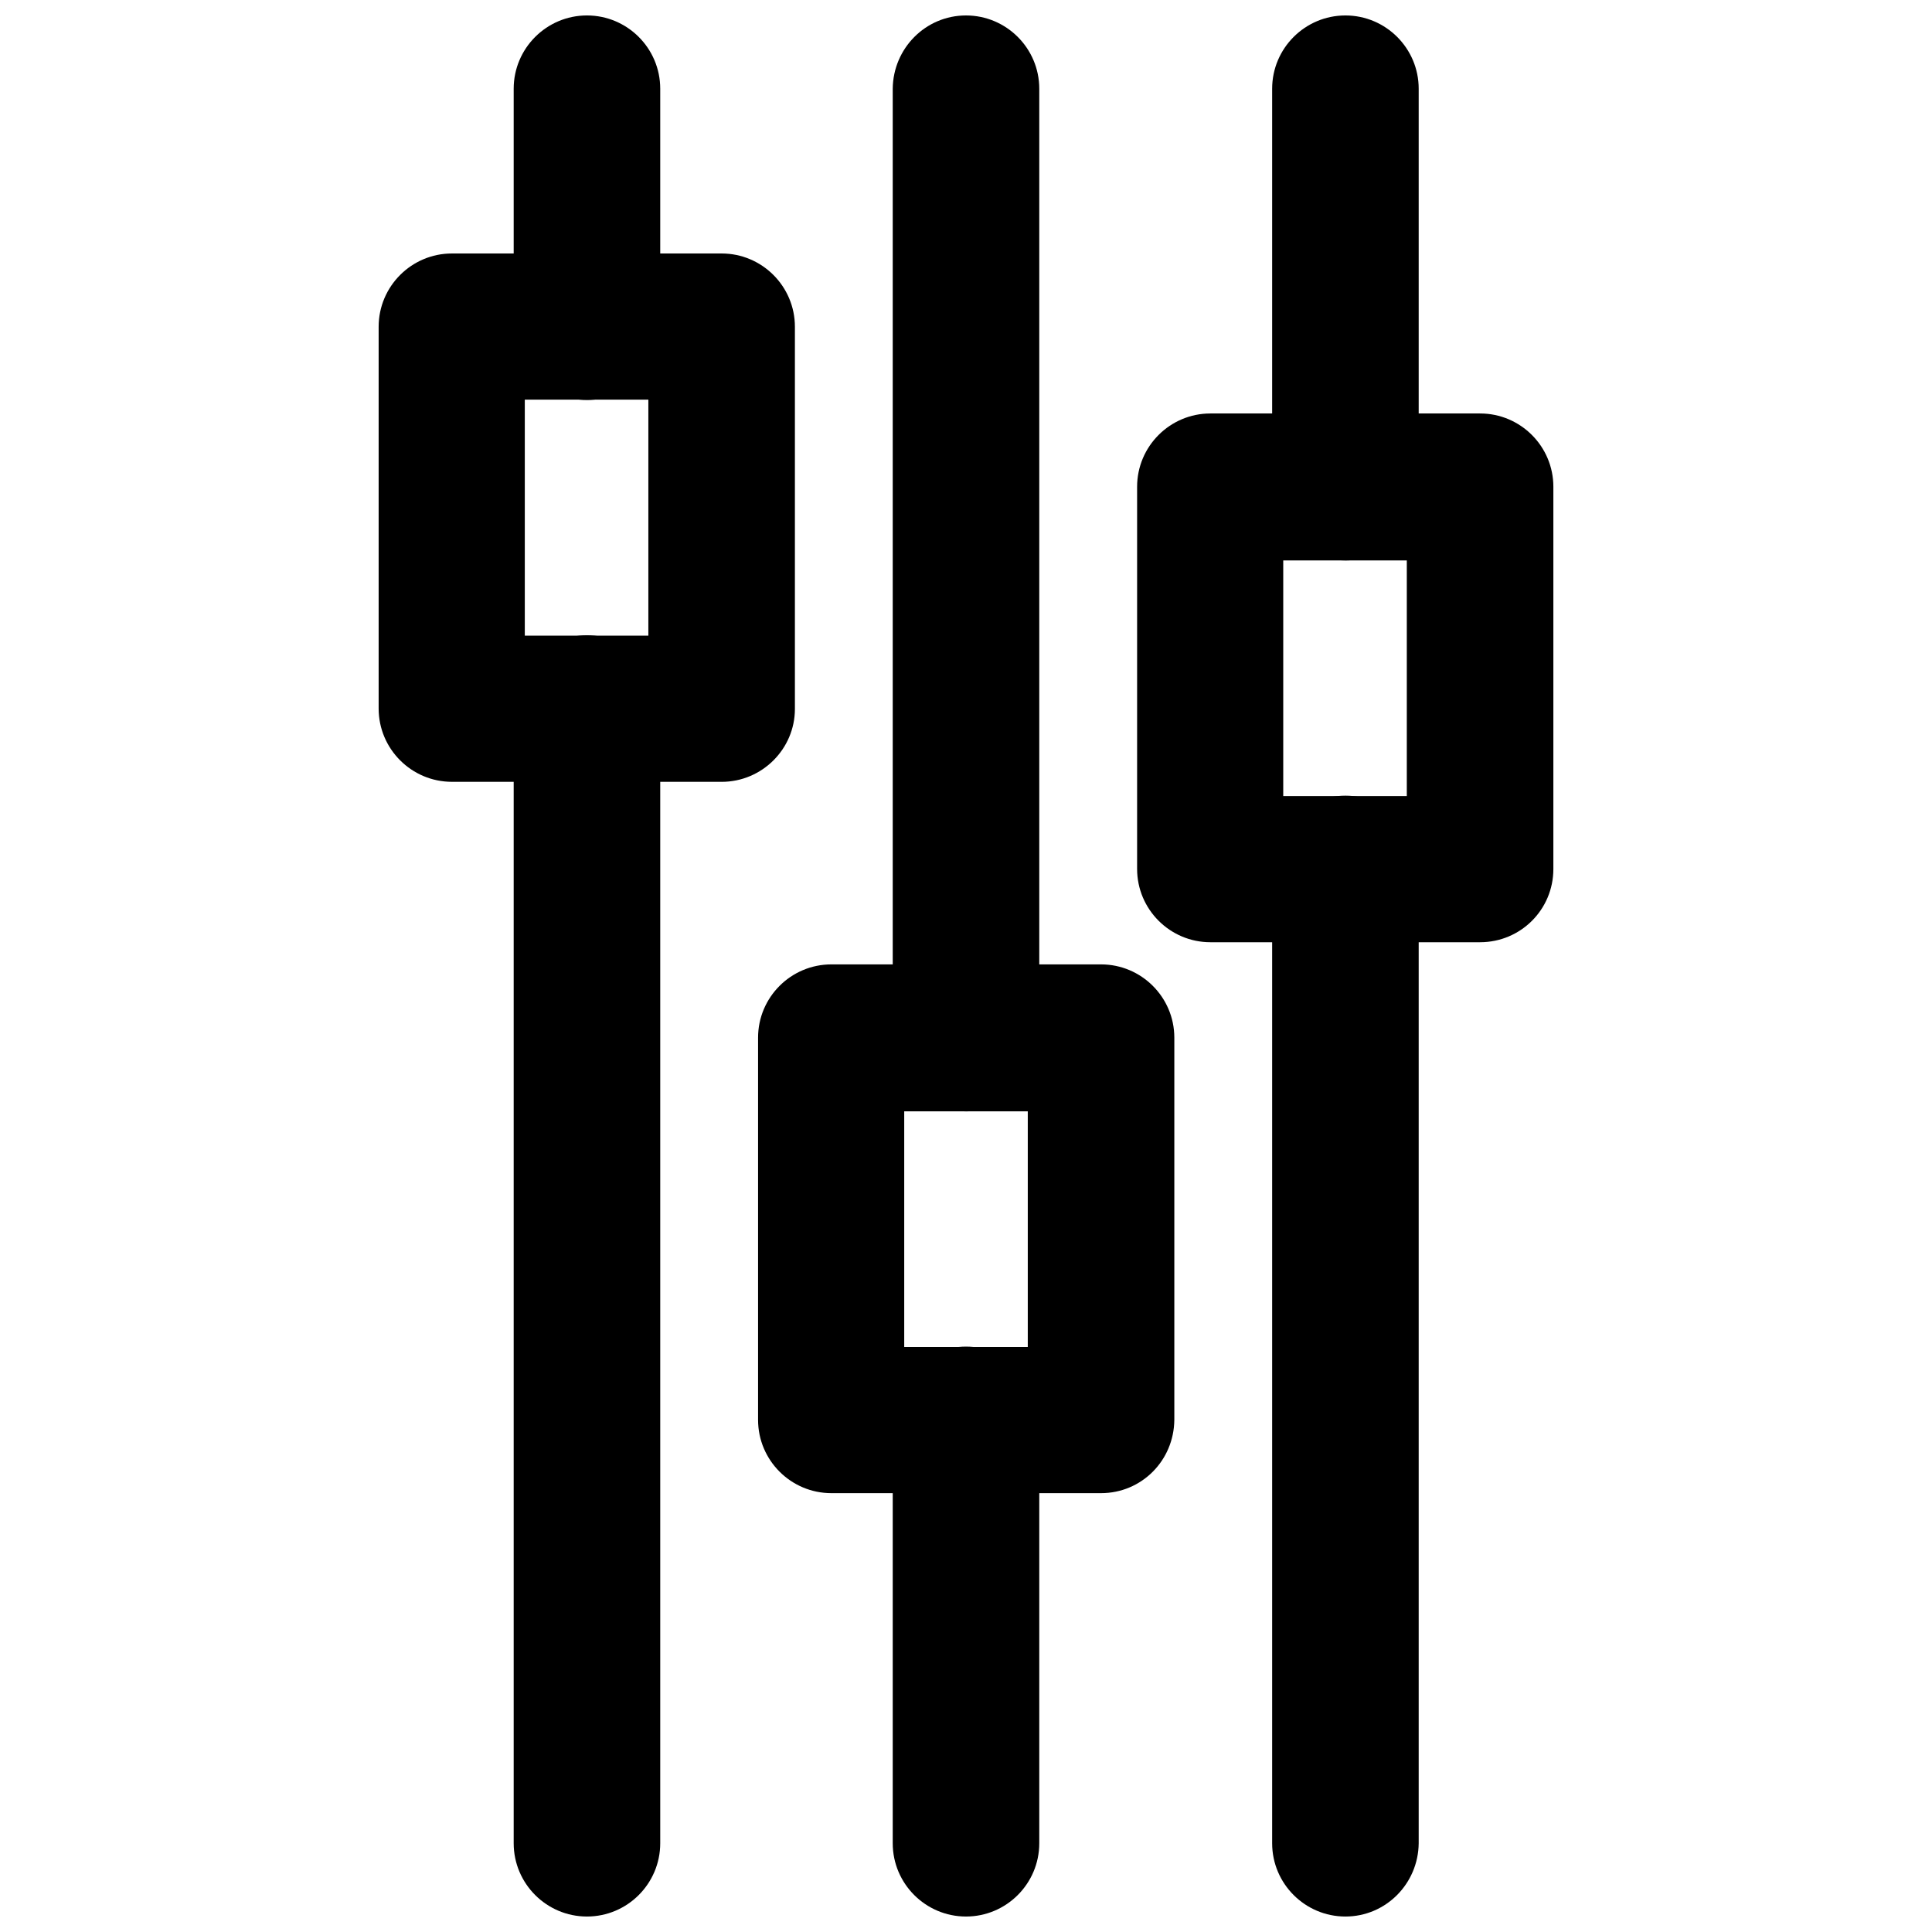
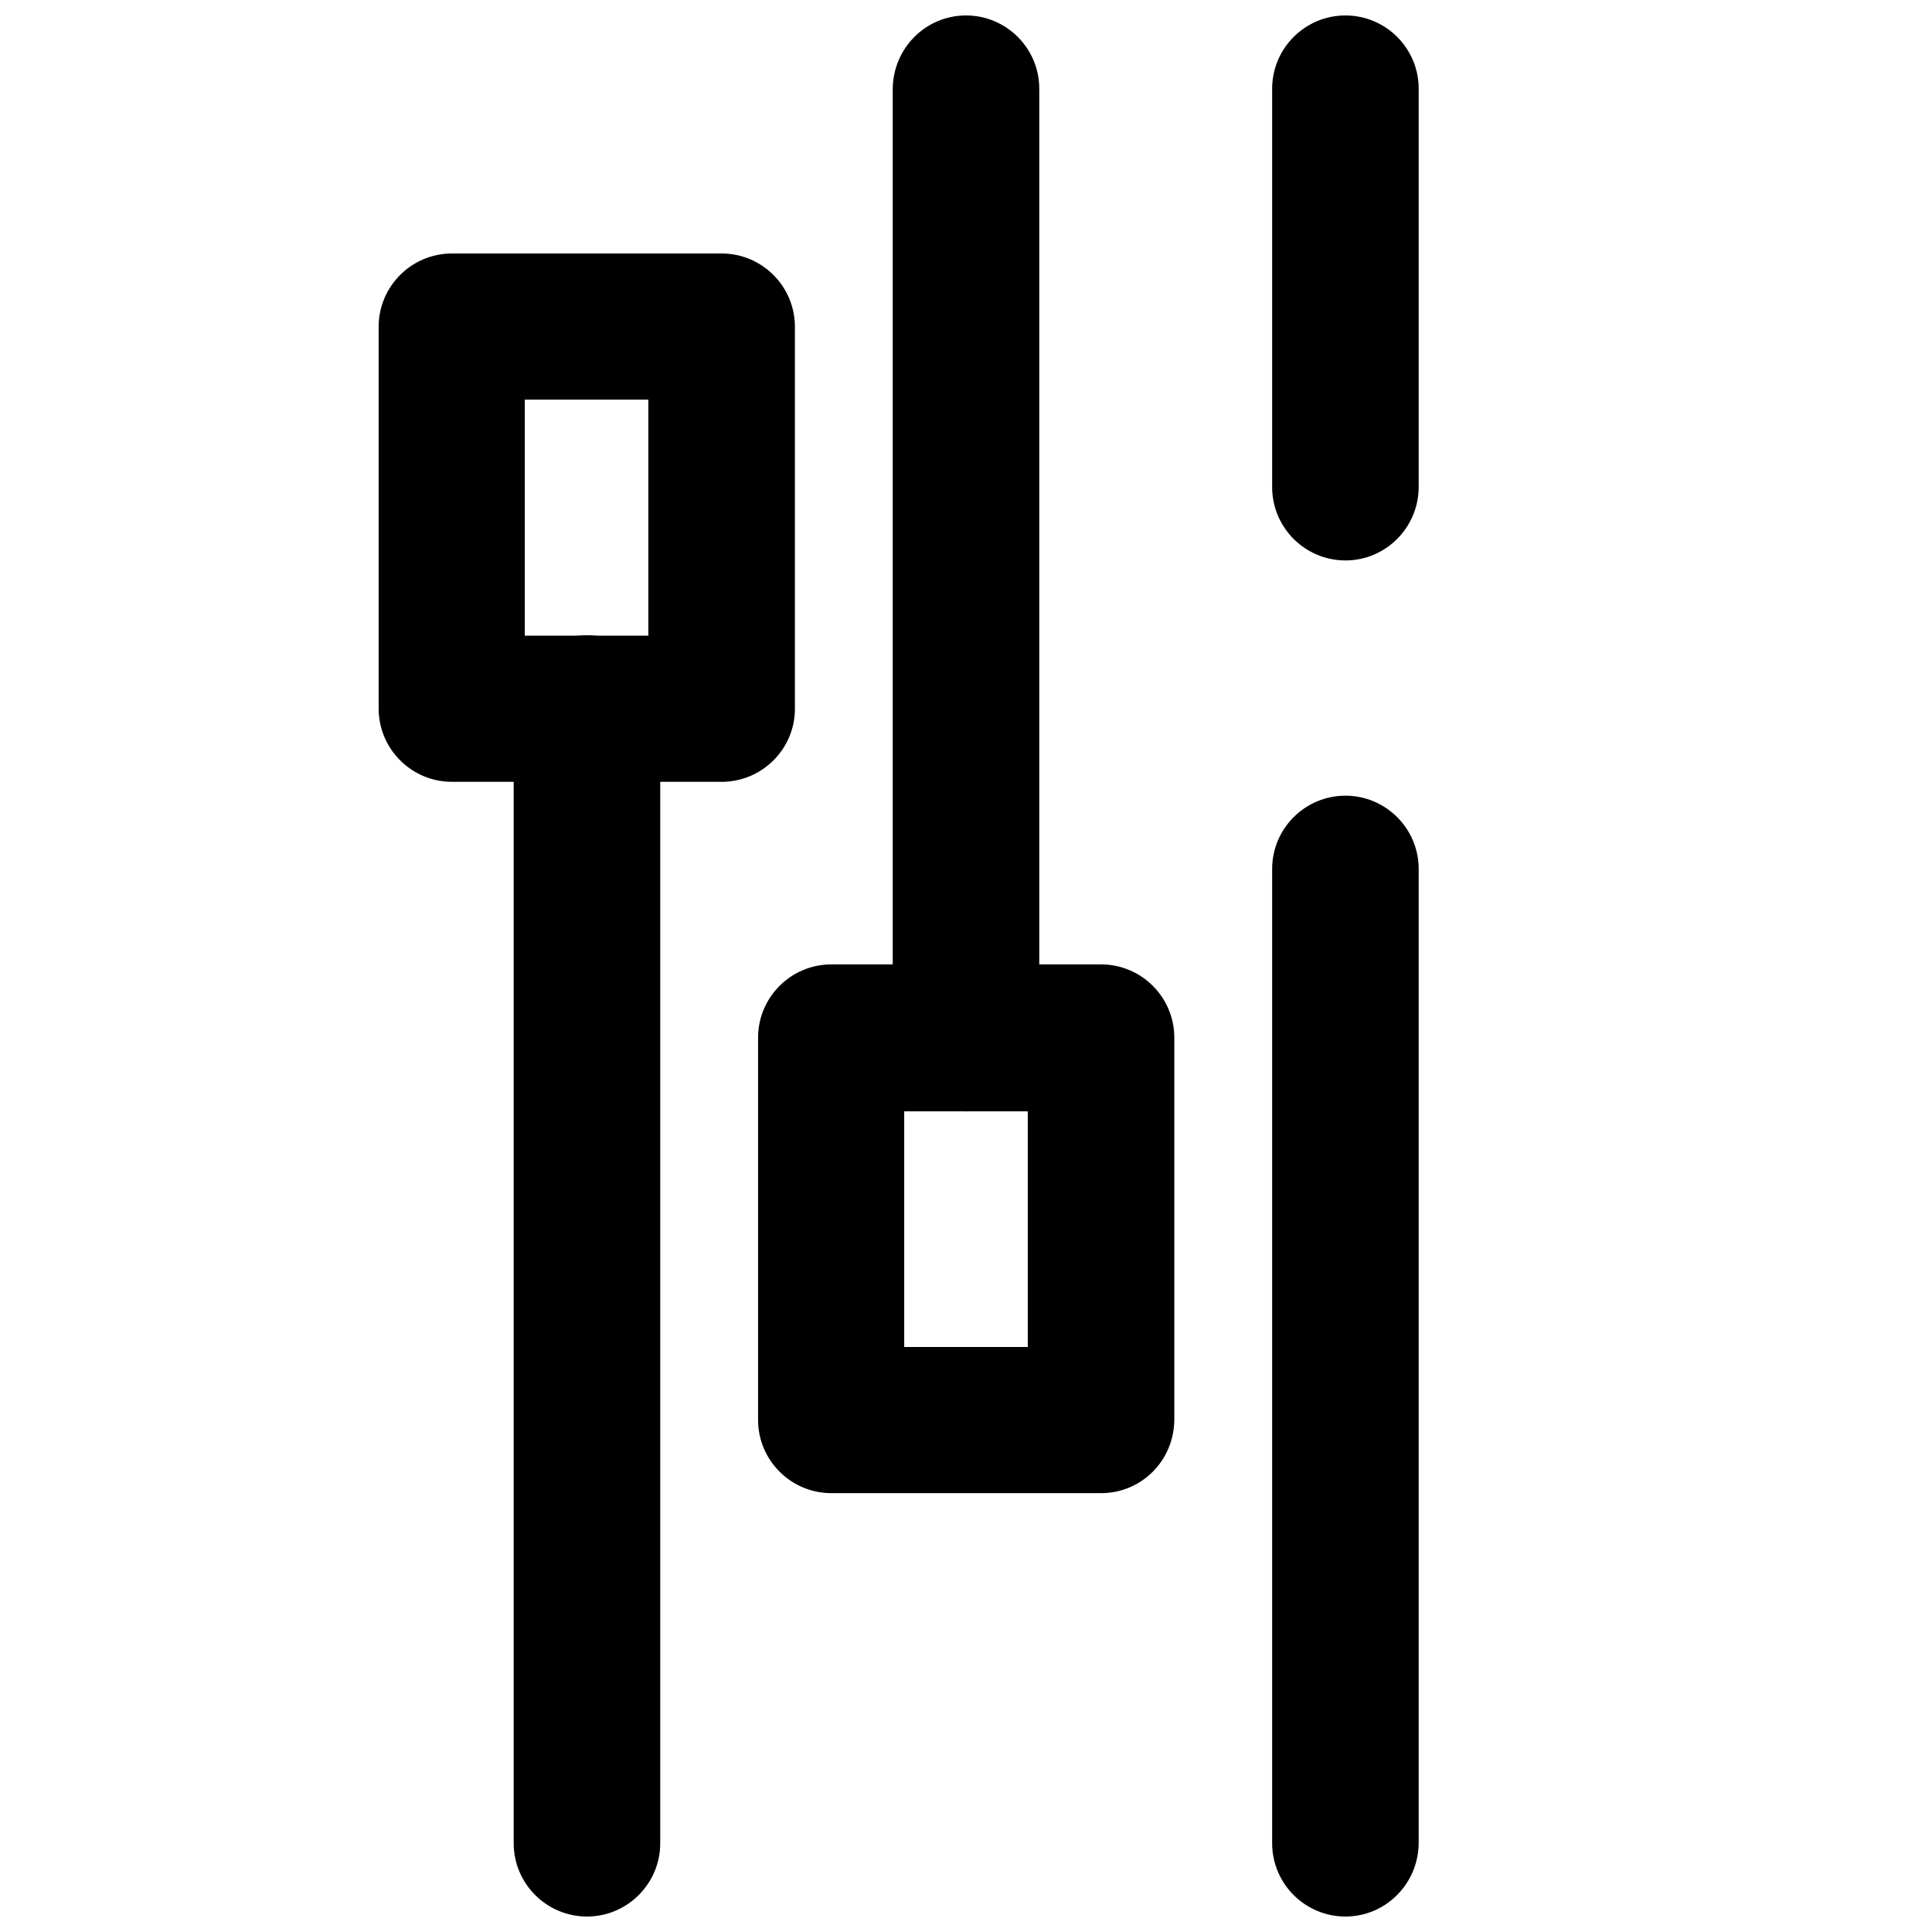
<svg xmlns="http://www.w3.org/2000/svg" width="800px" height="800px" version="1.1" viewBox="144 144 512 512">
  <defs>
    <clipPath id="f">
      <path d="m280 312h39v339.9h-39z" />
    </clipPath>
    <clipPath id="e">
-       <path d="m280 148.09h39v102.91h-39z" />
-     </clipPath>
+       </clipPath>
    <clipPath id="d">
      <path d="m380 500h40v151.9h-40z" />
    </clipPath>
    <clipPath id="c">
      <path d="m380 148.09h40v290.91h-40z" />
    </clipPath>
    <clipPath id="b">
      <path d="m481 354h39v297.9h-39z" />
    </clipPath>
    <clipPath id="a">
      <path d="m481 148.09h39v144.91h-39z" />
    </clipPath>
  </defs>
  <g clip-path="url(#f)">
    <path d="m299.55 651.9c-10.707 0-19.418-8.711-19.418-19.418v-300.71c0-10.707 8.711-19.418 19.418-19.418s19.418 8.711 19.418 19.418v300.71c0 10.707-8.711 19.418-19.418 19.418z" />
  </g>
  <g clip-path="url(#e)">
    <path d="m299.55 250.01c-10.707 0-19.418-8.711-19.418-19.418v-63.082c0-10.707 8.711-19.418 19.418-19.418s19.418 8.711 19.418 19.418v63.188c0 10.598-8.711 19.312-19.418 19.312z" />
  </g>
  <g clip-path="url(#d)">
-     <path d="m400 651.9c-10.707 0-19.418-8.711-19.418-19.418v-112.2c0-10.707 8.711-19.418 19.418-19.418s19.418 8.711 19.418 19.418v112.2c0 10.707-8.715 19.418-19.418 19.418z" />
-   </g>
+     </g>
  <g clip-path="url(#c)">
    <path d="m400 438.52c-10.707 0-19.418-8.711-19.418-19.418v-251.59c0.105-10.707 8.711-19.418 19.418-19.418s19.418 8.711 19.418 19.418v251.7c0 10.602-8.715 19.312-19.418 19.312z" />
  </g>
  <g clip-path="url(#b)">
    <path d="m500.55 651.9c-10.707 0-19.418-8.711-19.418-19.418v-258.2c0-10.707 8.711-19.418 19.418-19.418s19.418 8.711 19.418 19.418v258.2c-0.105 10.707-8.711 19.418-19.418 19.418z" />
  </g>
  <g clip-path="url(#a)">
    <path d="m500.55 292.52c-10.707 0-19.418-8.711-19.418-19.418v-105.59c0-10.707 8.711-19.418 19.418-19.418s19.418 8.711 19.418 19.418v105.7c-0.105 10.602-8.711 19.312-19.418 19.312z" />
  </g>
  <path d="m335.24 351.19h-71.477c-10.707 0-19.418-8.711-19.418-19.418v-101.18c0-10.707 8.711-19.418 19.418-19.418h71.477c10.707 0 19.418 8.711 19.418 19.418v101.29c0 10.602-8.711 19.312-19.418 19.312zm-52.164-38.73h32.746v-62.555h-32.746z" />
  <path d="m435.79 539.7h-71.477c-10.707 0-19.418-8.711-19.418-19.418v-101.29c0-10.707 8.711-19.418 19.418-19.418h71.477c10.707 0 19.418 8.711 19.418 19.418v101.29c-0.105 10.812-8.711 19.418-19.418 19.418zm-52.164-38.73h32.746v-62.453h-32.746z" />
-   <path d="m536.24 393.7h-71.477c-10.707 0-19.418-8.711-19.418-19.418v-101.29c0-10.707 8.711-19.418 19.418-19.418h71.477c10.707 0 19.418 8.711 19.418 19.418v101.29c0 10.812-8.715 19.418-19.418 19.418zm-52.168-38.73h32.746v-62.453h-32.746z" />
</svg>